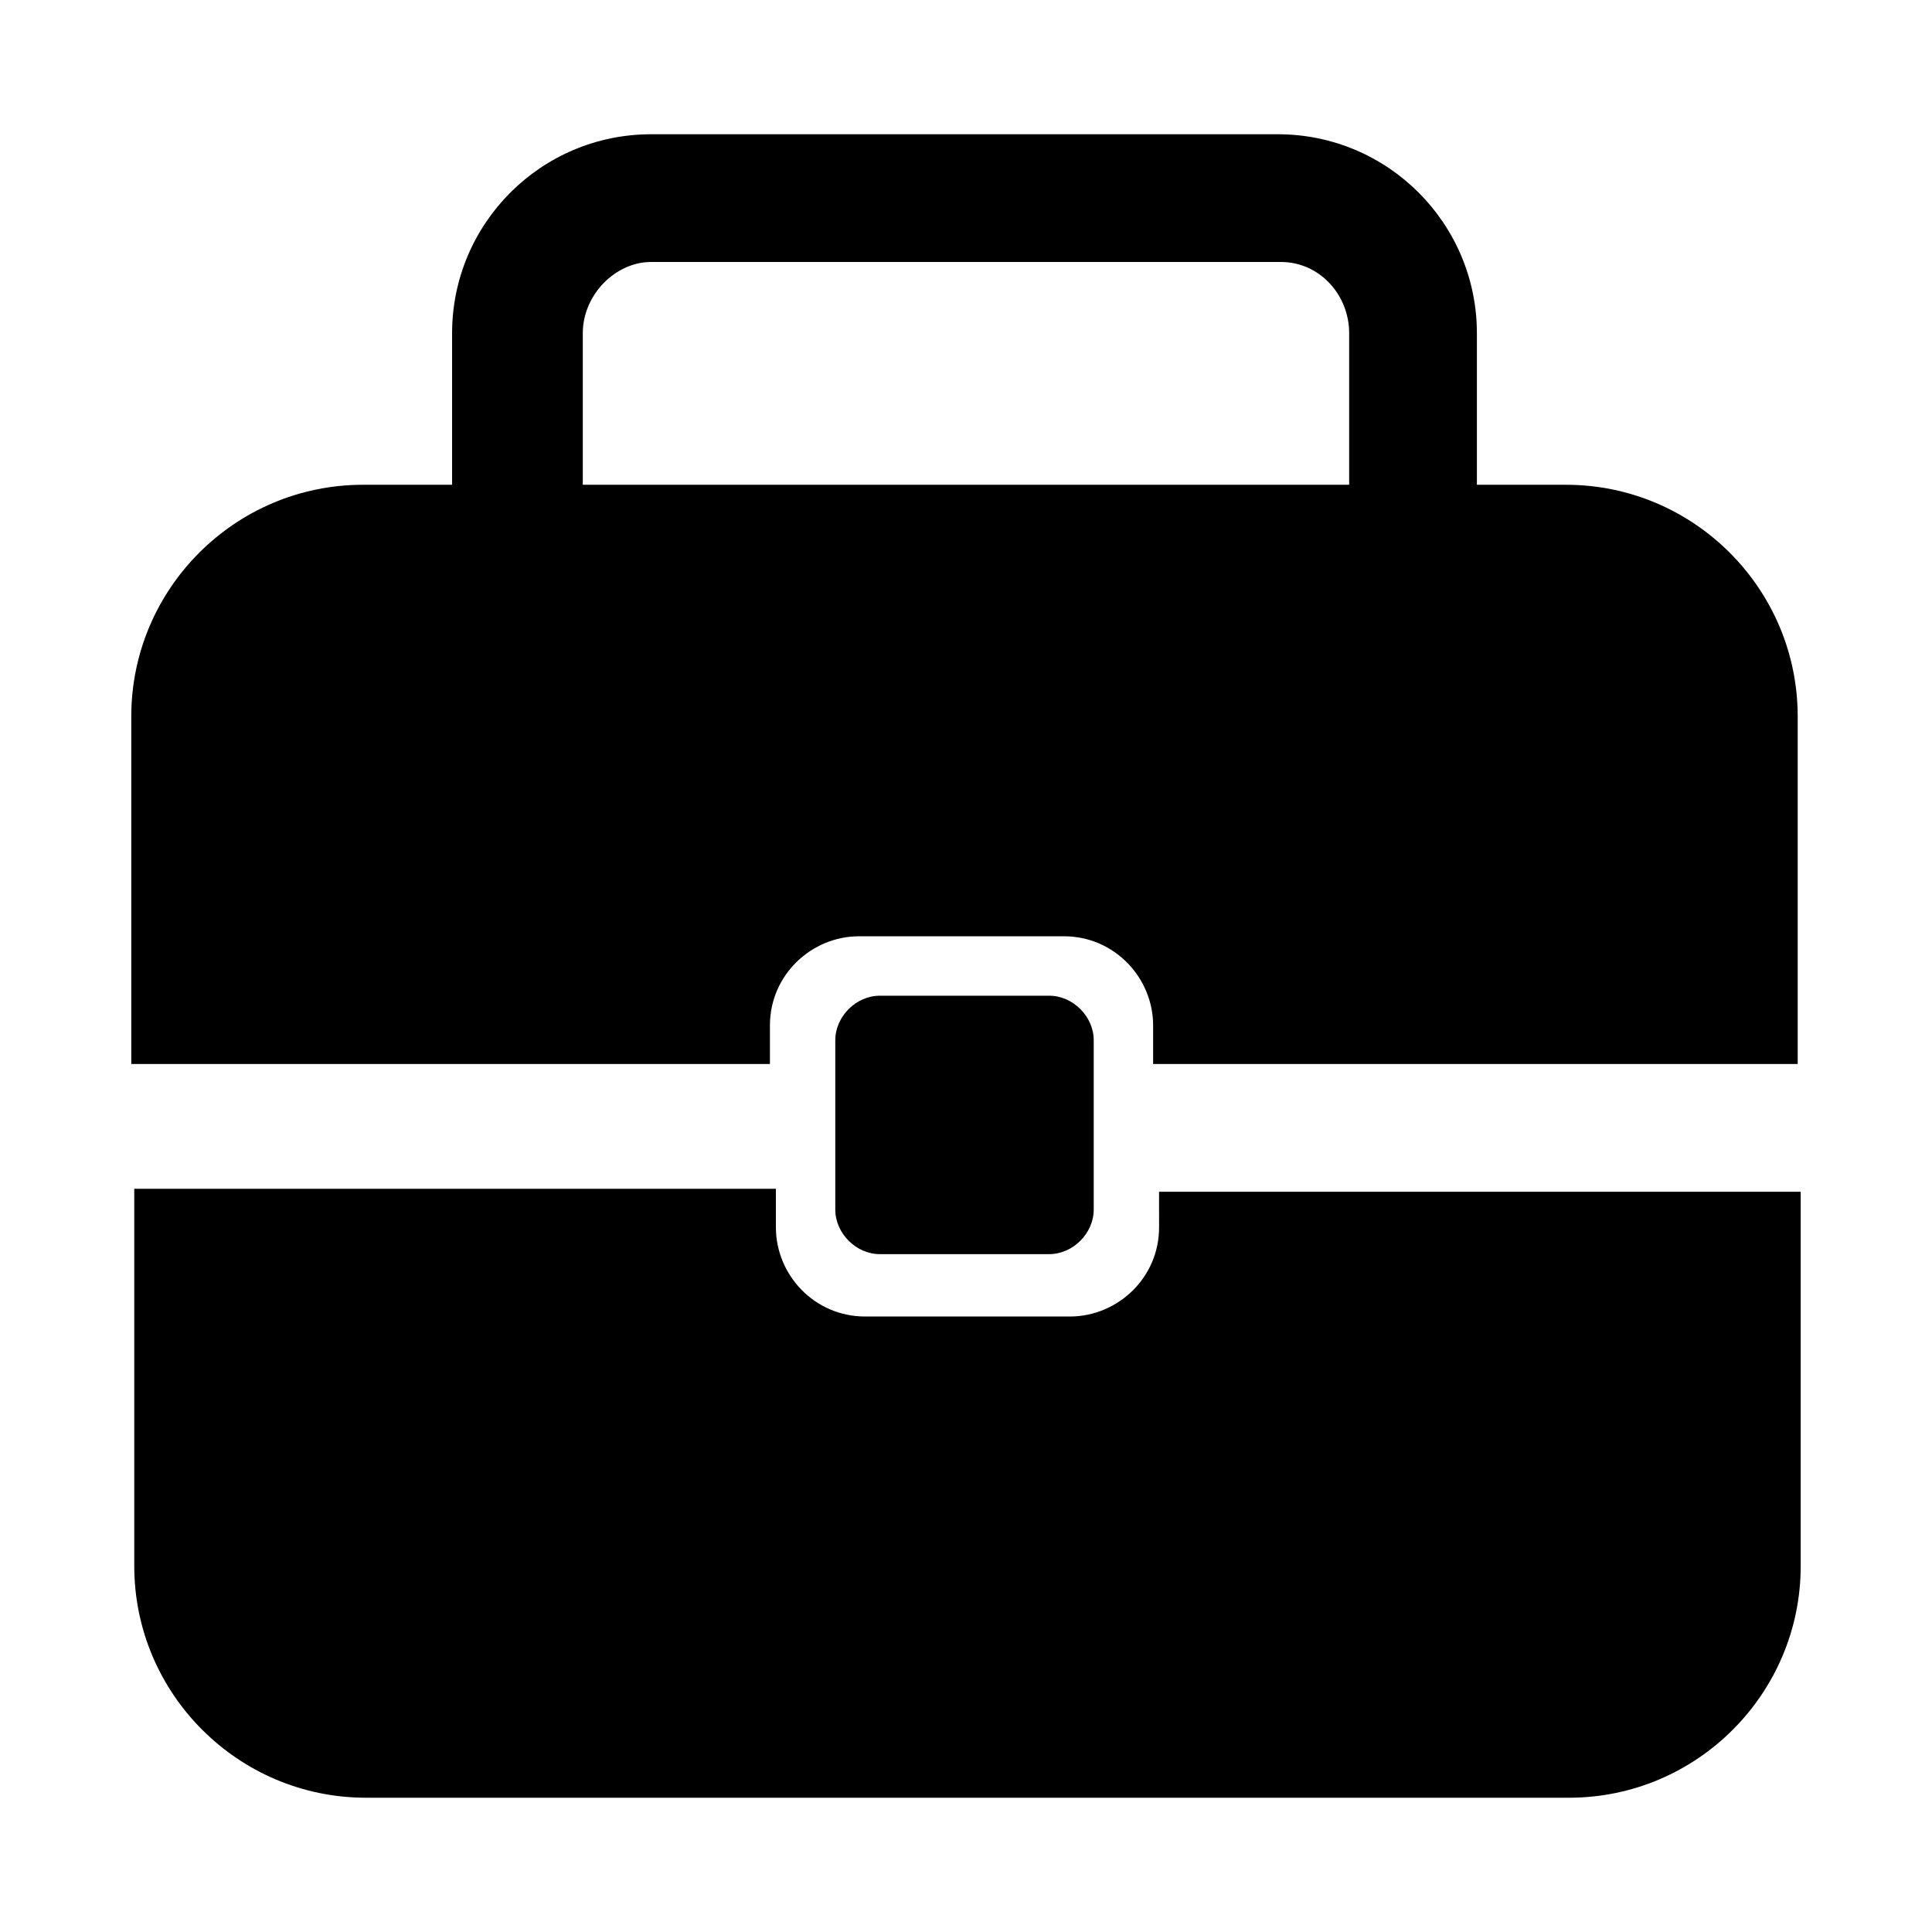
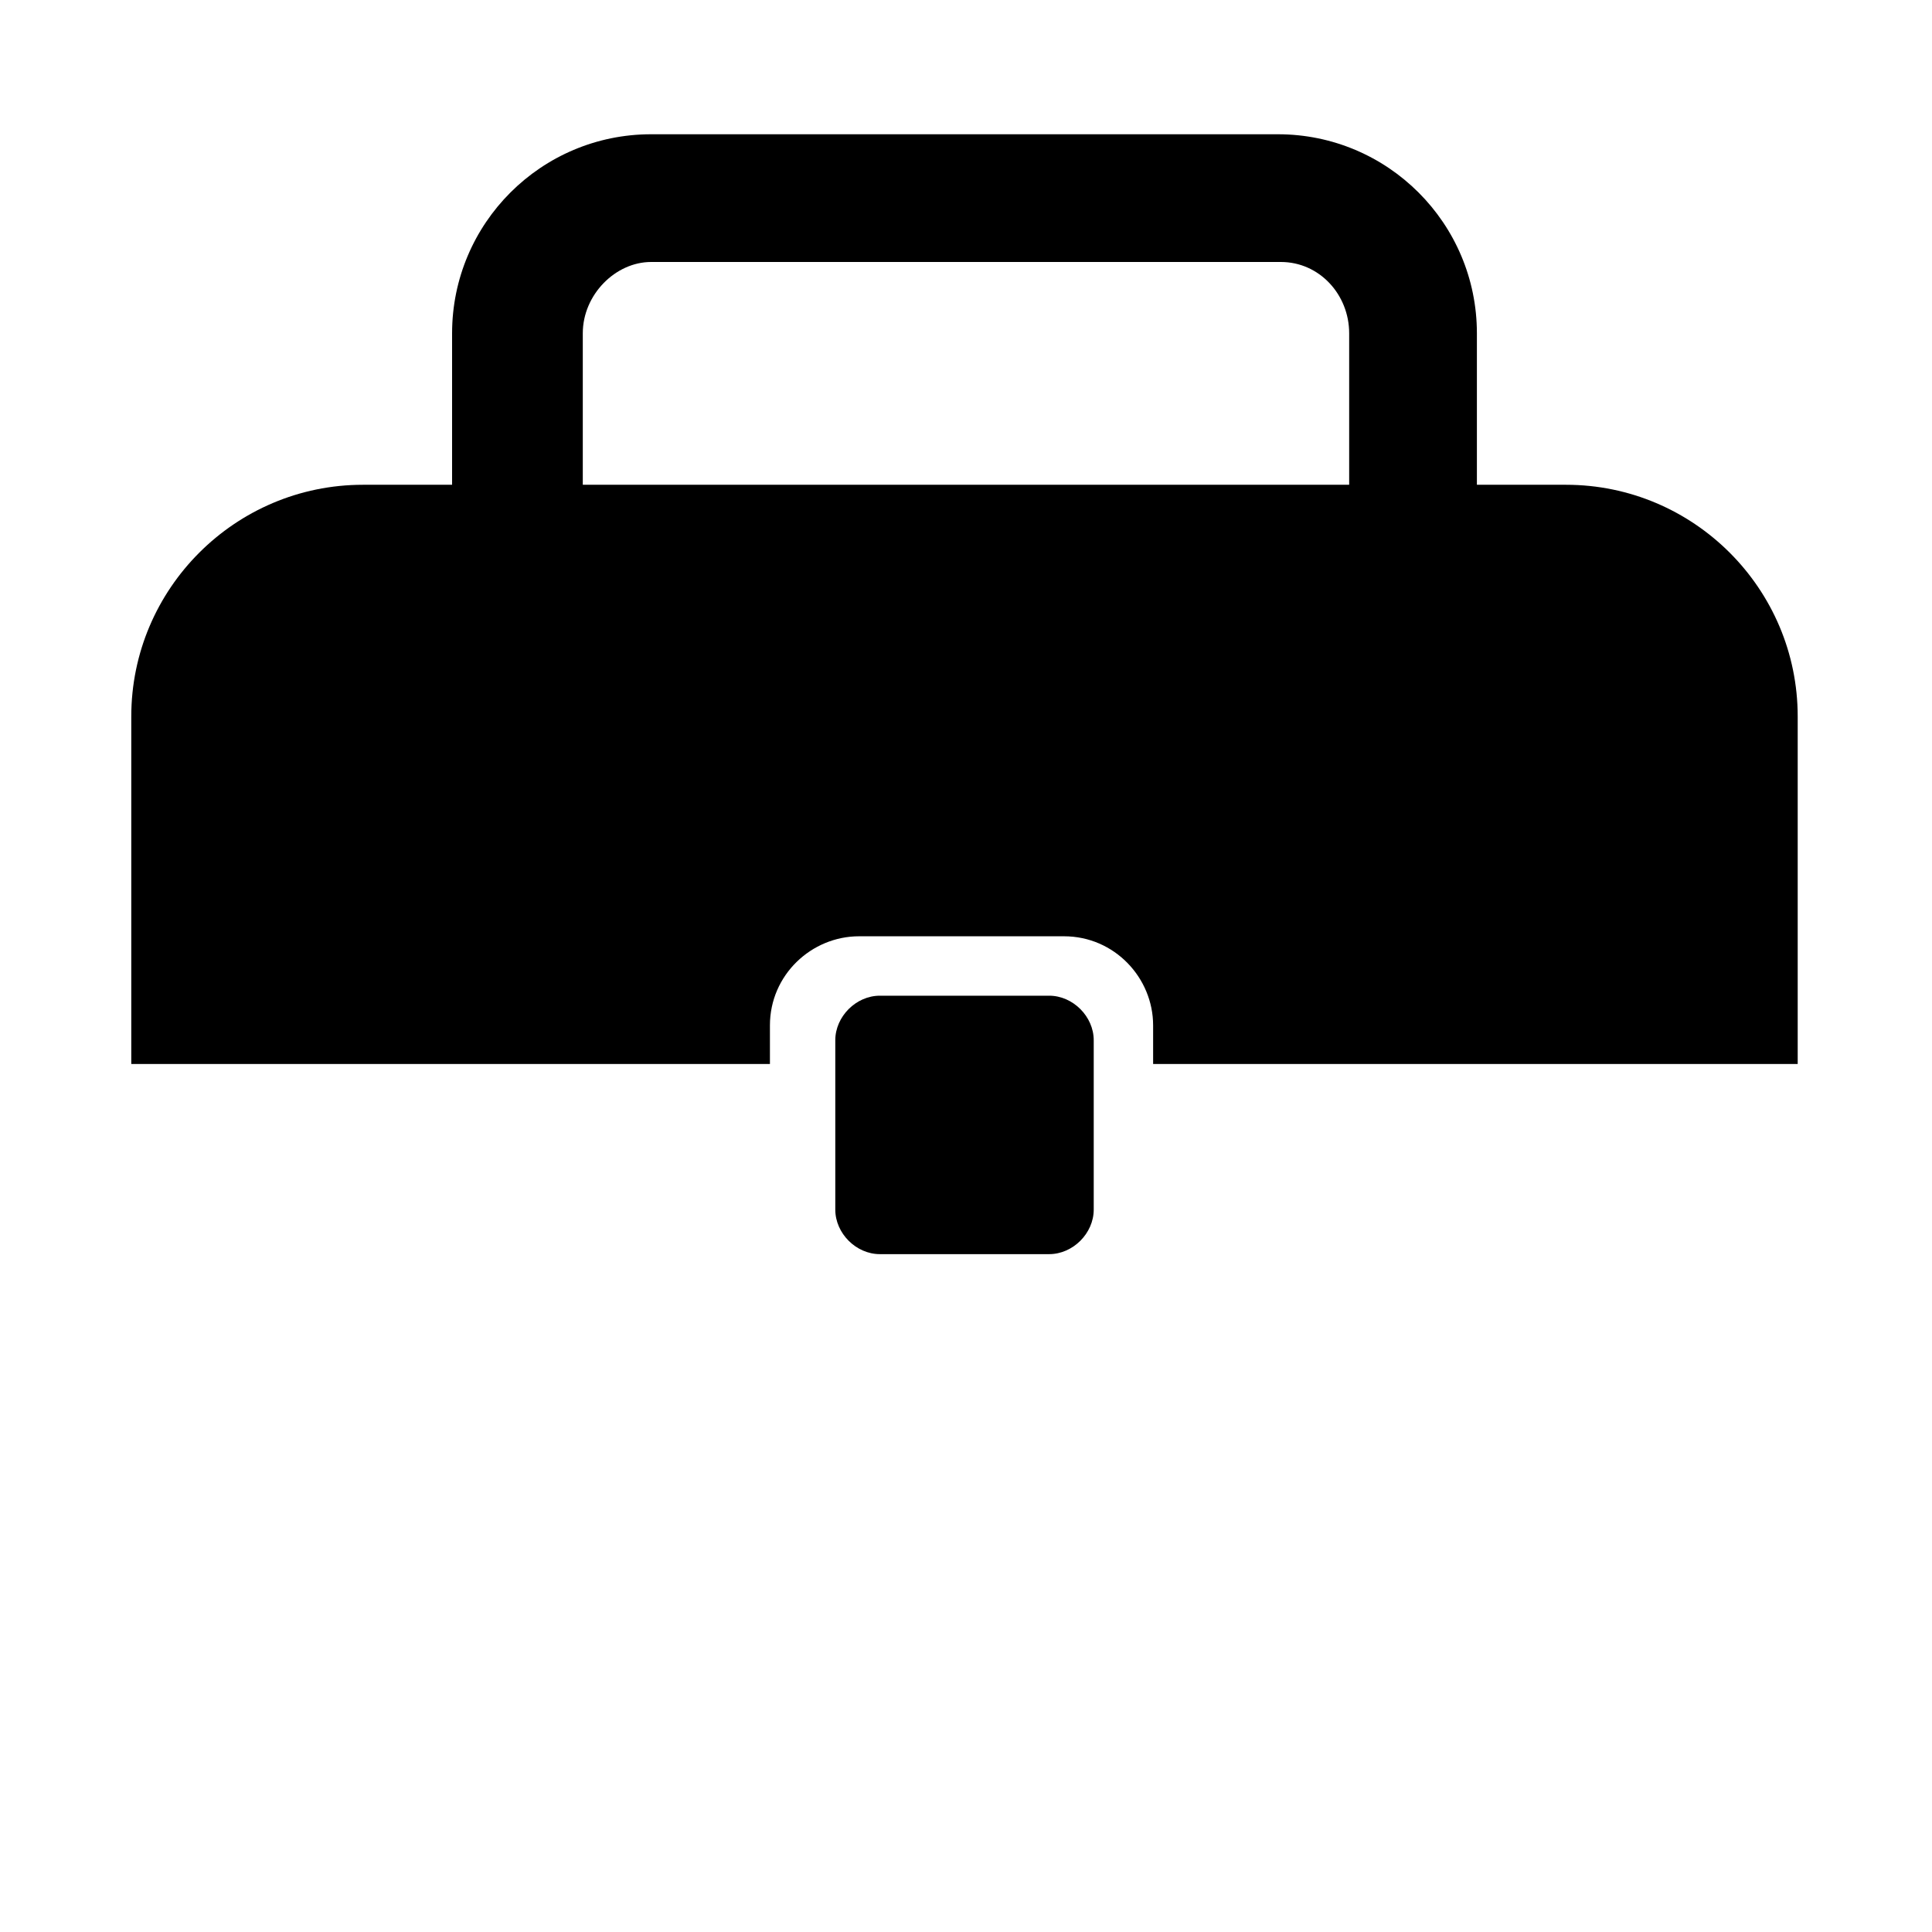
<svg xmlns="http://www.w3.org/2000/svg" fill="#000000" width="800px" height="800px" version="1.1" viewBox="144 144 512 512">
  <g>
    <path d="m559.01 272.47h-23.617v-40.148c0-29.125-23.617-52.742-52.742-52.742h-166.1c-29.125 0-52.742 23.617-52.742 52.742v40.148h-23.617c-33.852 0-61.402 27.551-61.402 61.402v92.102h169.25v-10.234c0-13.383 11.02-23.617 23.617-23.617h54.316c13.383 0 23.617 11.02 23.617 23.617v10.234h170.82v-92.102c0-33.852-27.551-61.402-61.402-61.402zm-57.465 0h-203.1v-40.148c0-10.234 8.66-18.895 18.105-18.895h166.89c10.234 0 18.105 8.66 18.105 18.895z" />
-     <path d="m451.17 469.27c0 13.383-11.02 23.617-23.617 23.617h-54.316c-13.383 0-23.617-11.02-23.617-23.617v-10.234h-170.04v99.977c0 33.852 27.551 61.402 61.402 61.402h318.82c33.852 0 61.402-27.551 61.402-61.402v-99.191h-170.04z" />
    <path d="m422.04 476.36c6.297 0 11.809-5.512 11.809-11.809v-44.871c0-6.297-5.512-11.809-11.809-11.809h-44.871c-6.297 0-11.809 5.512-11.809 11.809v44.871c0 6.297 5.512 11.809 11.809 11.809z" />
  </g>
</svg>